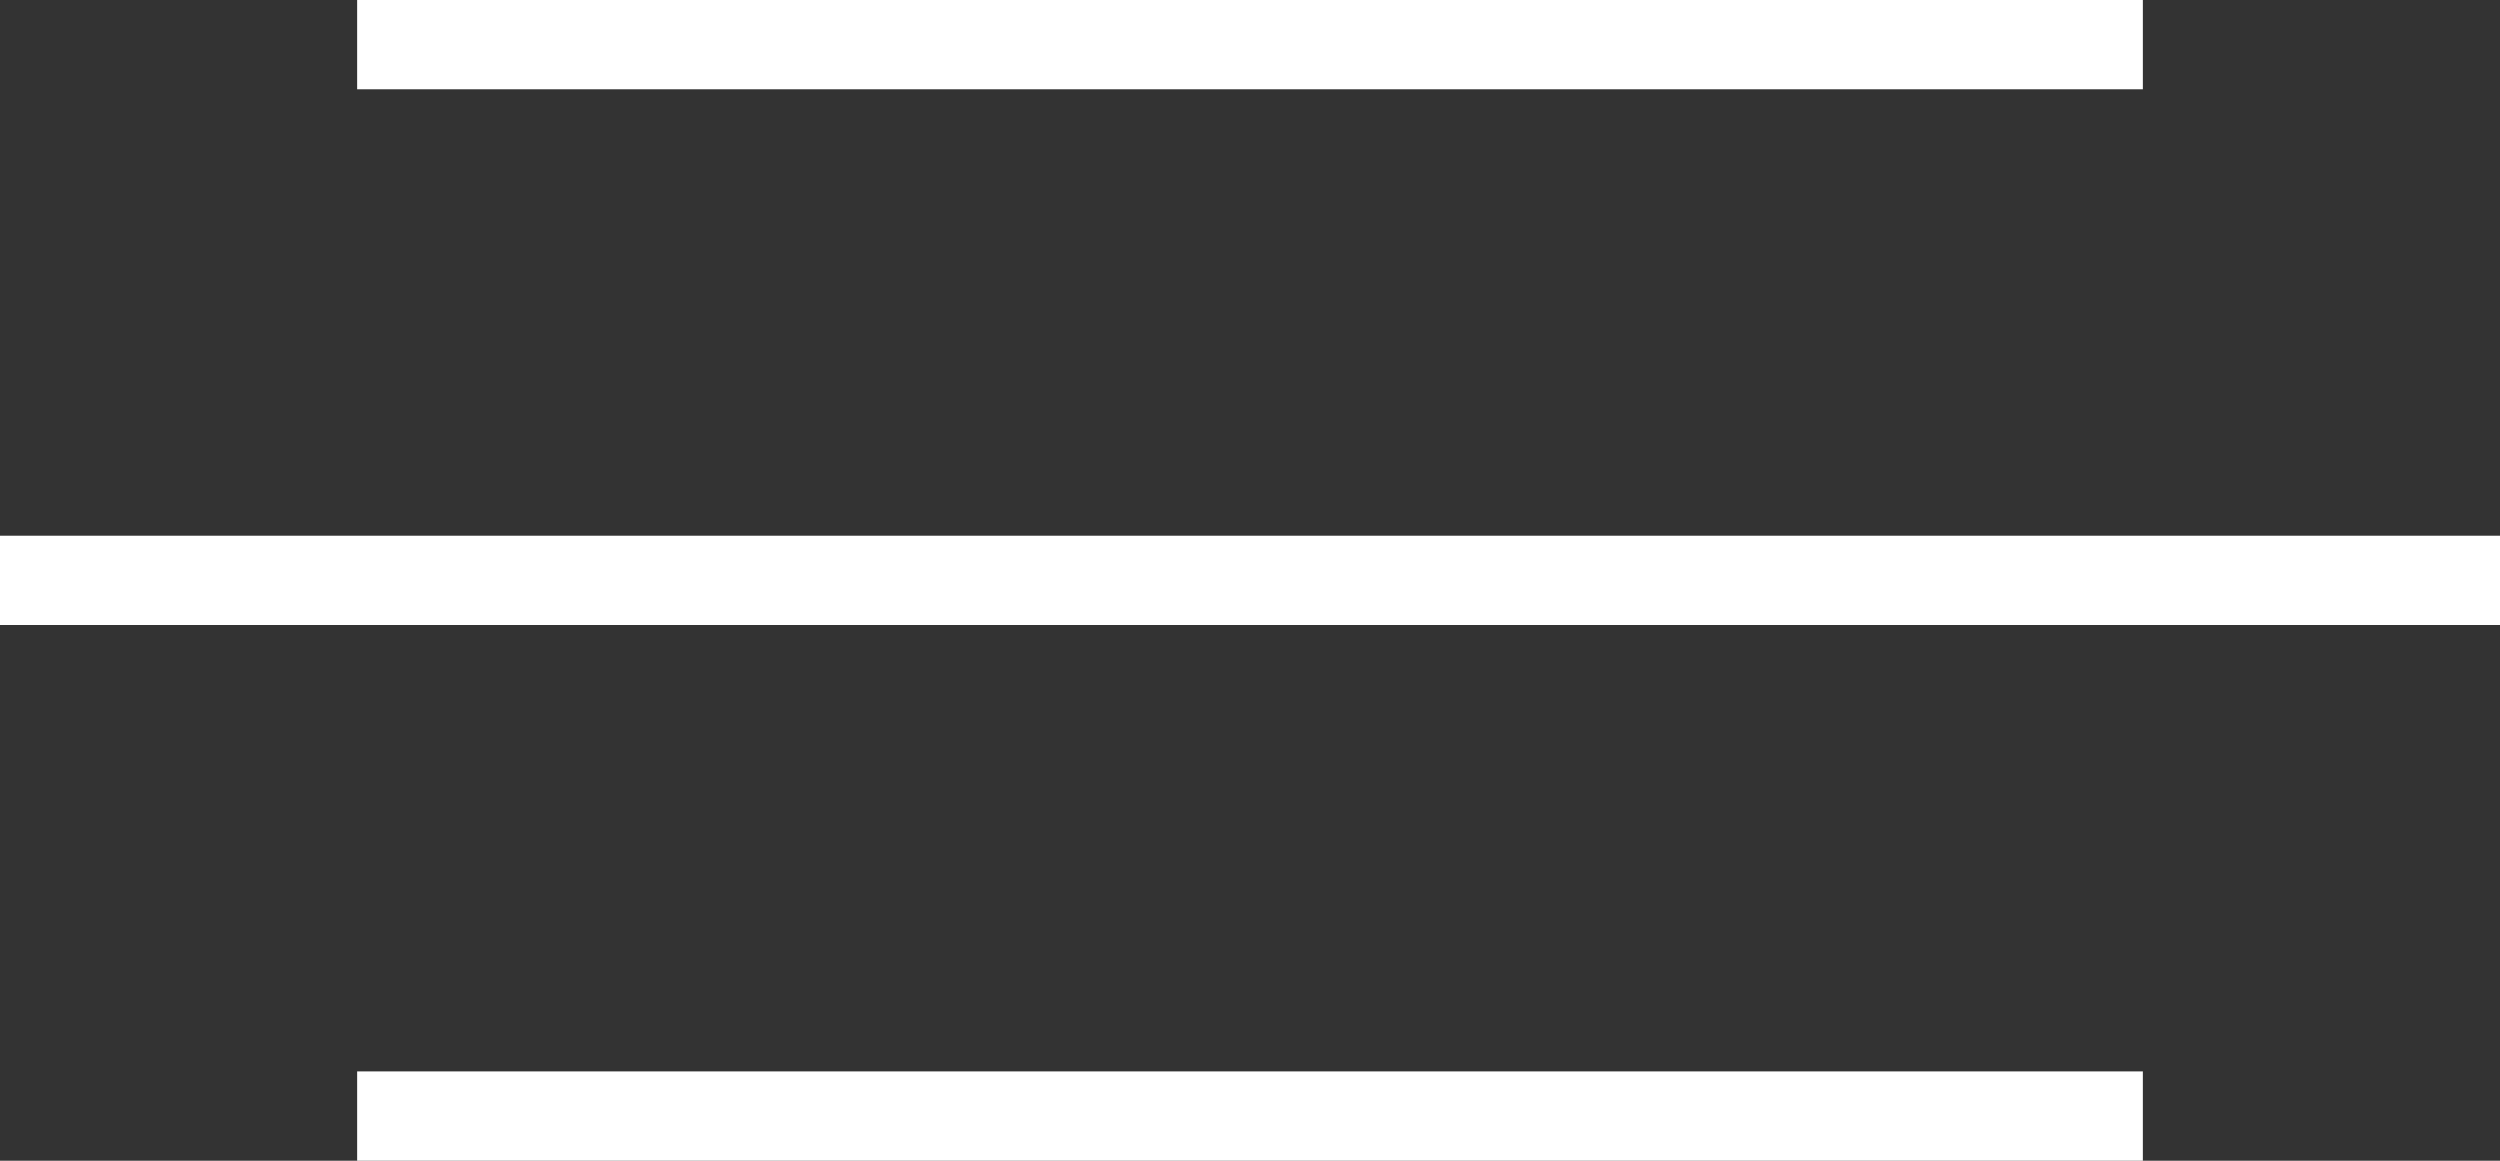
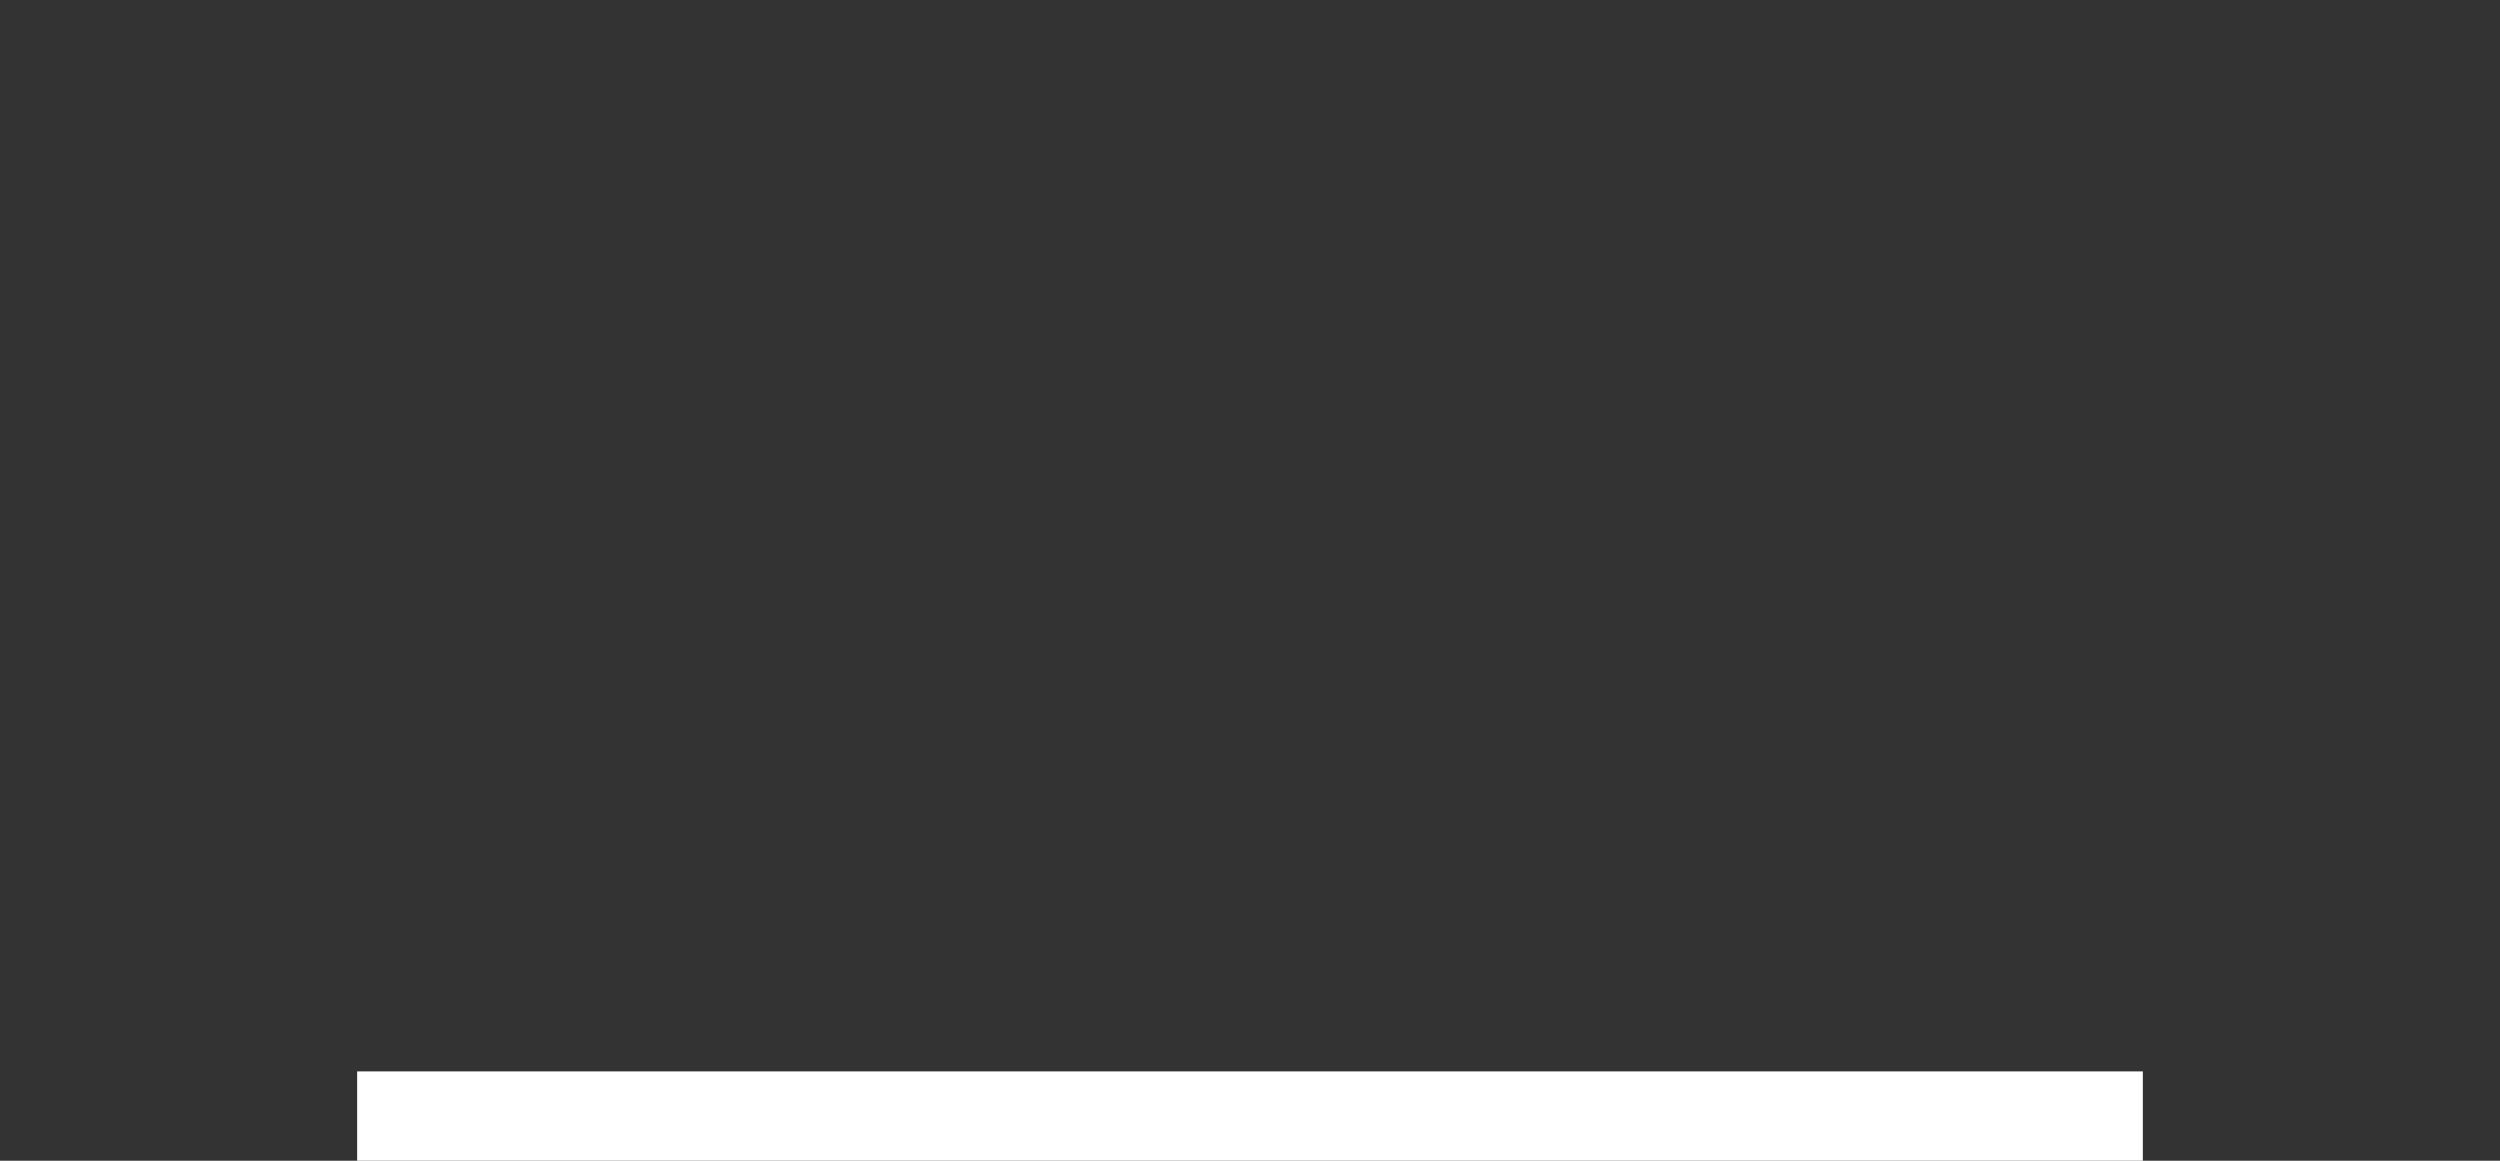
<svg xmlns="http://www.w3.org/2000/svg" width="28" height="13" viewBox="0 0 28 13" fill="none">
  <rect x="0" y="0" width="28" height="13" fill="#333333" stroke="none" />
-   <path fill-rule="evenodd" clip-rule="evenodd" d="M24 1H4V0H24V1Z" fill="white" />
  <path fill-rule="evenodd" clip-rule="evenodd" d="M24 13H4V12H24V13Z" fill="white" />
-   <path fill-rule="evenodd" clip-rule="evenodd" d="M28 7H0V6H28V7Z" fill="white" />
</svg>